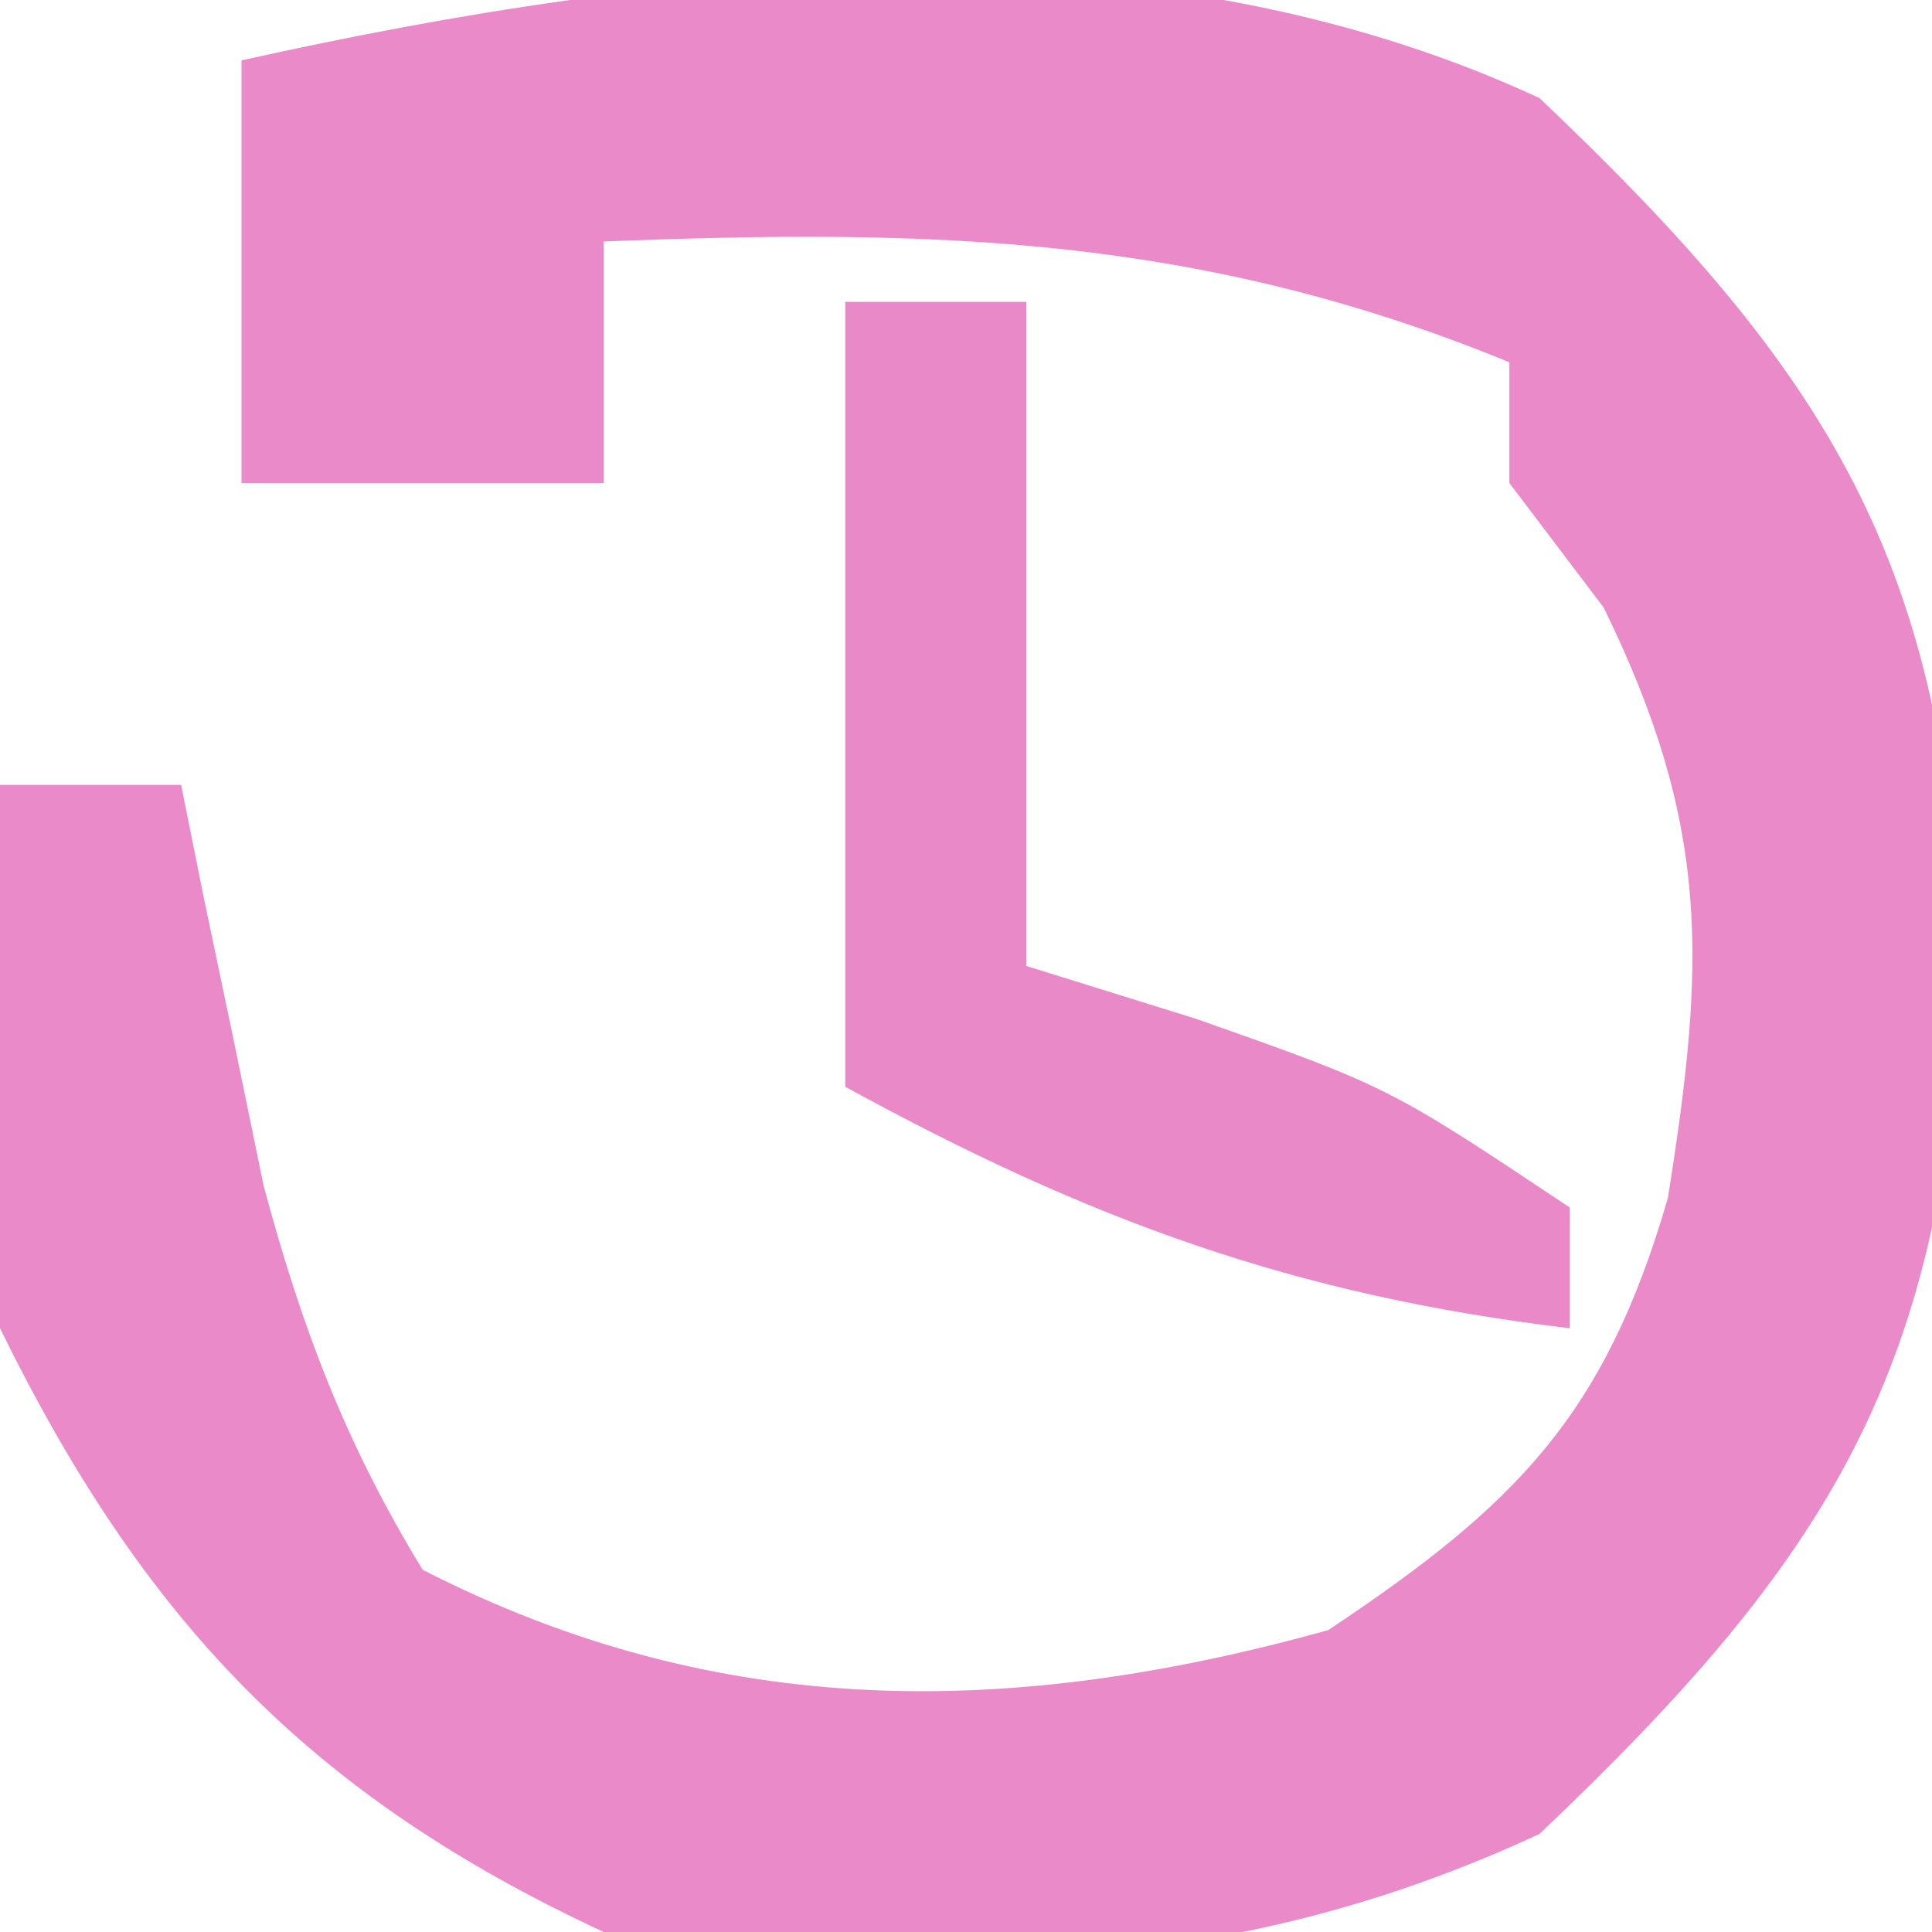
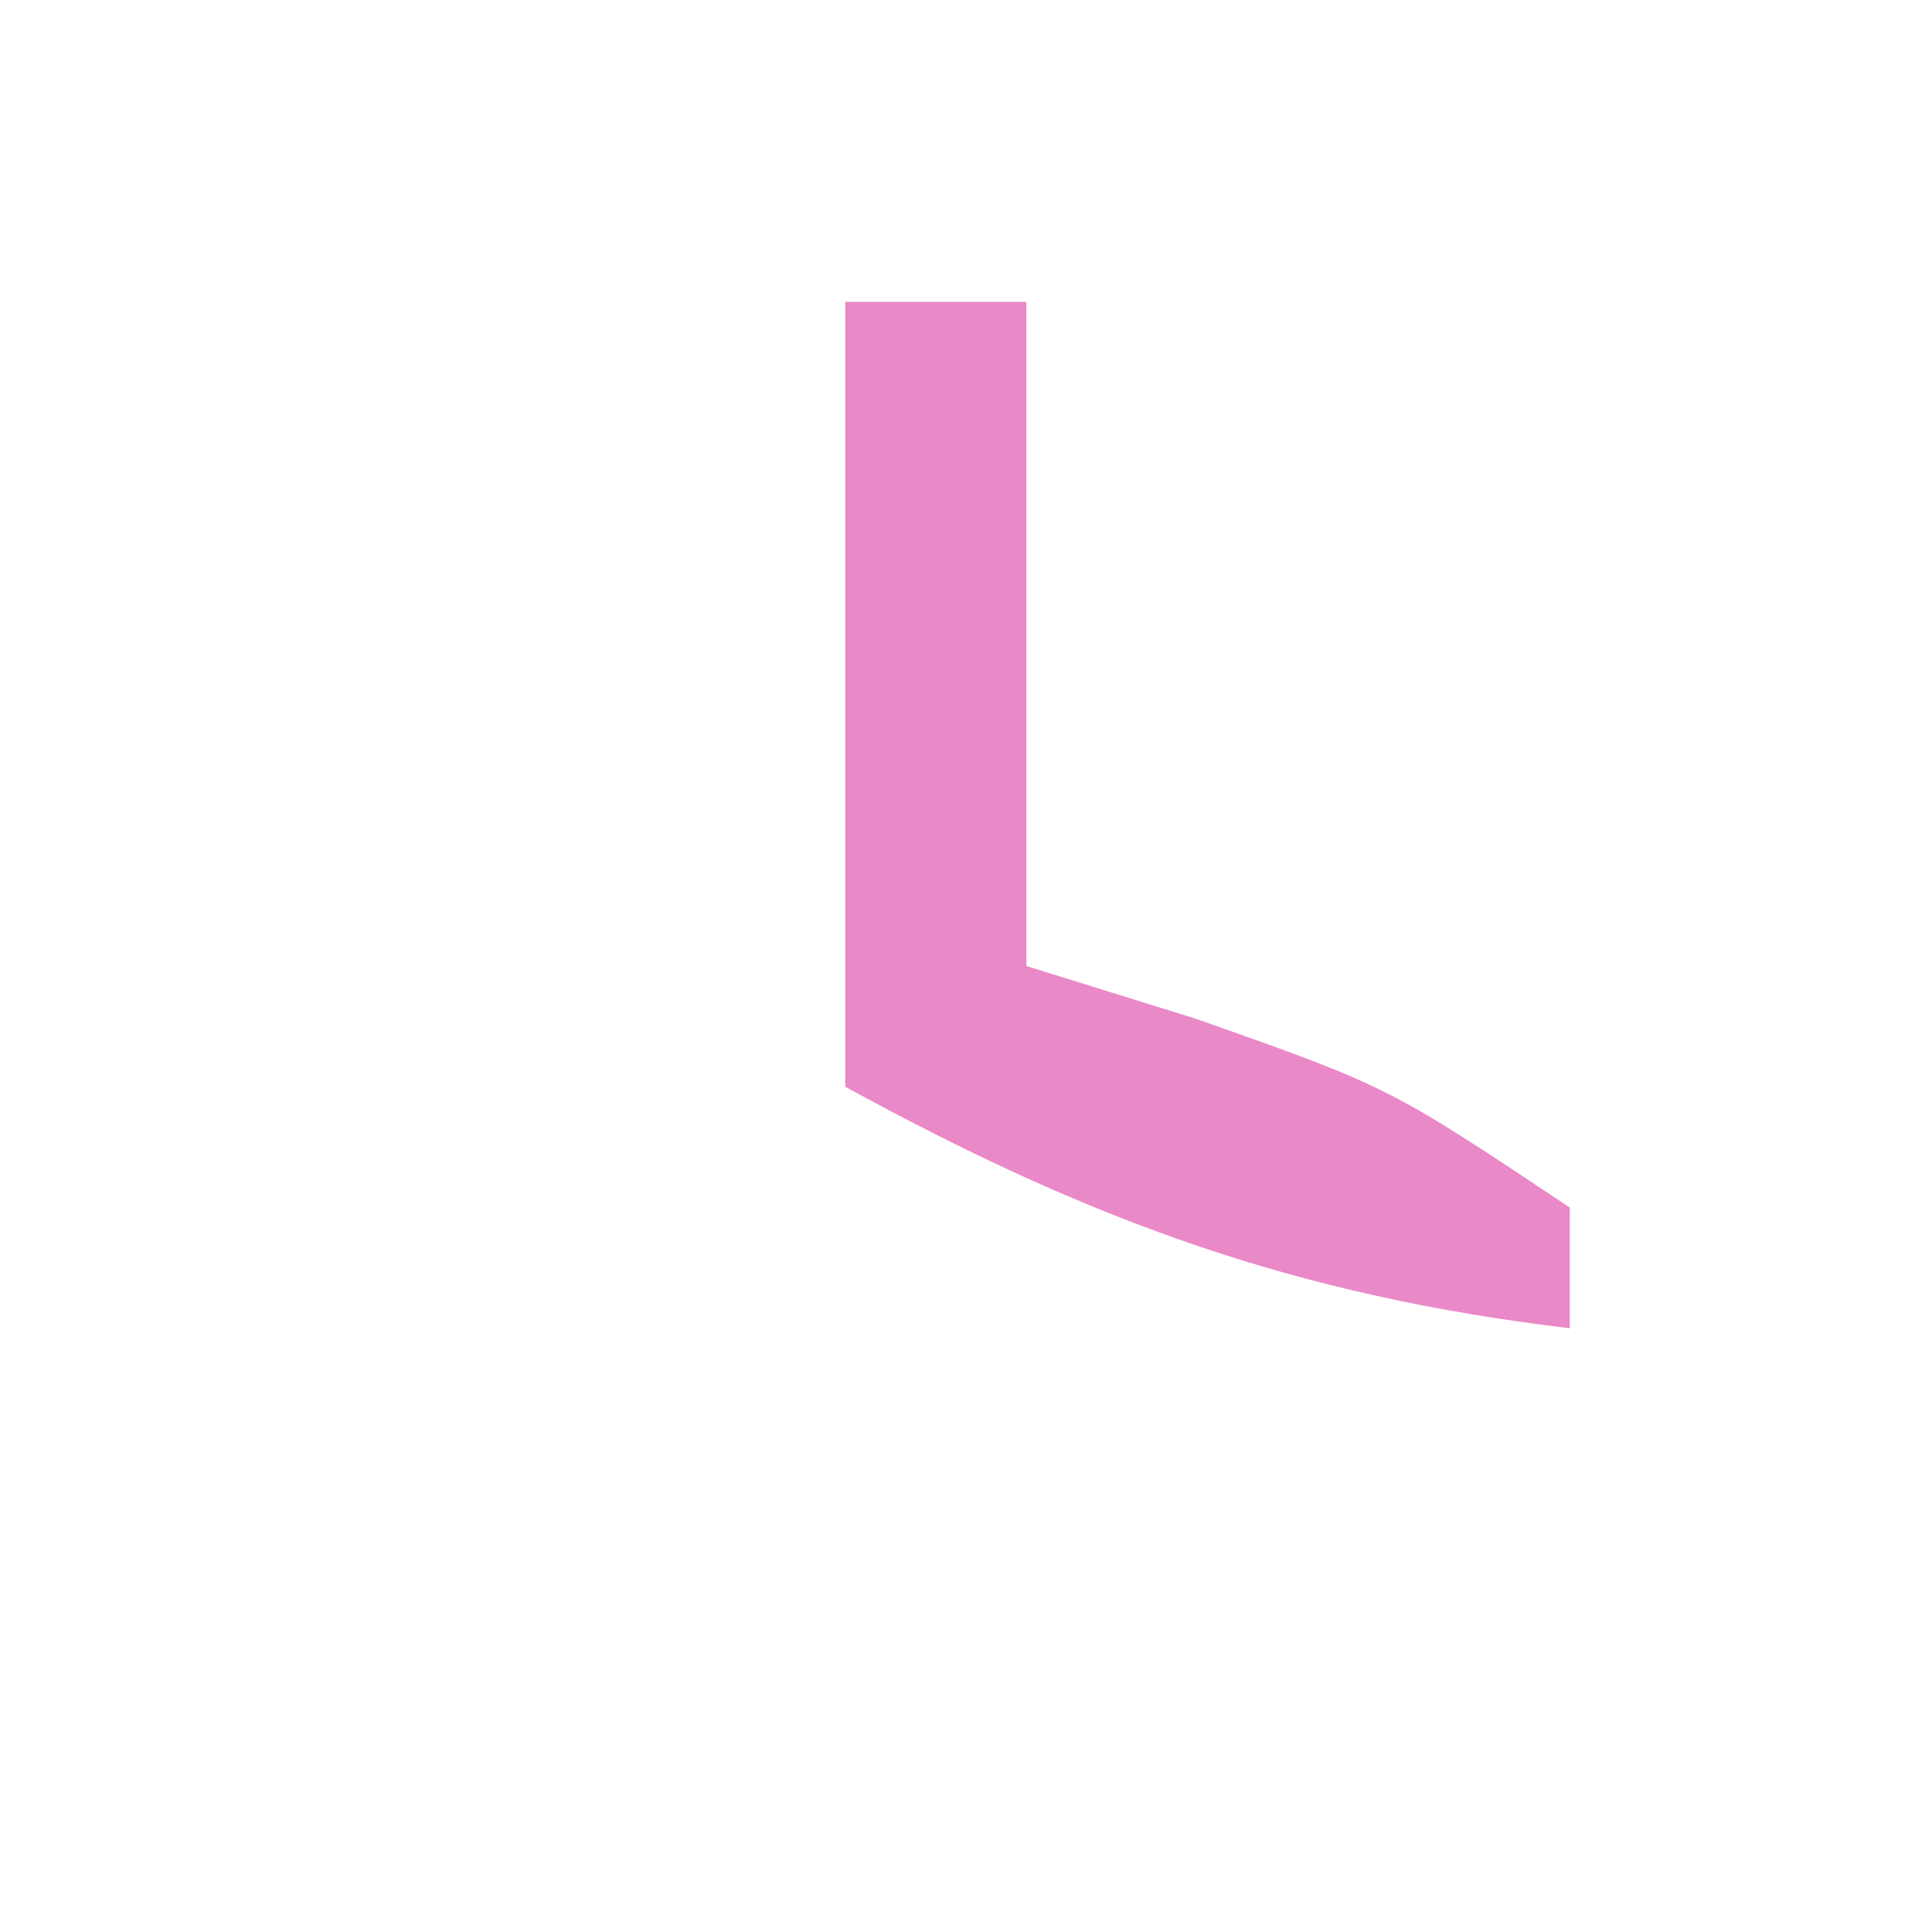
<svg xmlns="http://www.w3.org/2000/svg" version="1.1" width="32" height="32">
-   <path d="M0 0 C4.814 4.574 6.752 7.684 7 14.375 C6.752 21.066 4.814 24.176 0 28.75 C-5.165 31.148 -9.9 31.129 -15.5 30.375 C-20.38 28.109 -23.132 25.201 -25.5 20.375 C-25.808 17.341 -25.743 14.411 -25.5 11.375 C-24.51 11.375 -23.52 11.375 -22.5 11.375 C-22.318 12.28 -22.318 12.28 -22.133 13.203 C-21.965 14.002 -21.798 14.802 -21.625 15.625 C-21.463 16.414 -21.3 17.203 -21.133 18.016 C-20.498 20.382 -19.776 22.284 -18.5 24.375 C-13.58 26.895 -8.737 26.831 -3.5 25.375 C-0.396 23.306 1.079 21.829 2.125 18.219 C2.752 14.299 2.833 12.056 1.062 8.438 C0.547 7.757 0.031 7.076 -0.5 6.375 C-0.5 5.715 -0.5 5.055 -0.5 4.375 C-5.629 2.271 -10.061 2.157 -15.5 2.375 C-15.5 3.695 -15.5 5.015 -15.5 6.375 C-17.48 6.375 -19.46 6.375 -21.5 6.375 C-21.5 4.065 -21.5 1.755 -21.5 -0.625 C-14.485 -2.184 -6.615 -3.071 0 0 Z " fill="#EA8AC8" transform="translate(25.5,1.625)" />
  <path d="M0 0 C0.99 0 1.98 0 3 0 C3 3.63 3 7.26 3 11 C3.928 11.289 4.856 11.578 5.812 11.875 C9 13 9 13 12 15 C12 15.66 12 16.32 12 17 C7.435 16.457 4.027 15.205 0 13 C0 8.71 0 4.42 0 0 Z " fill="#EA89C8" transform="translate(14,5)" />
</svg>